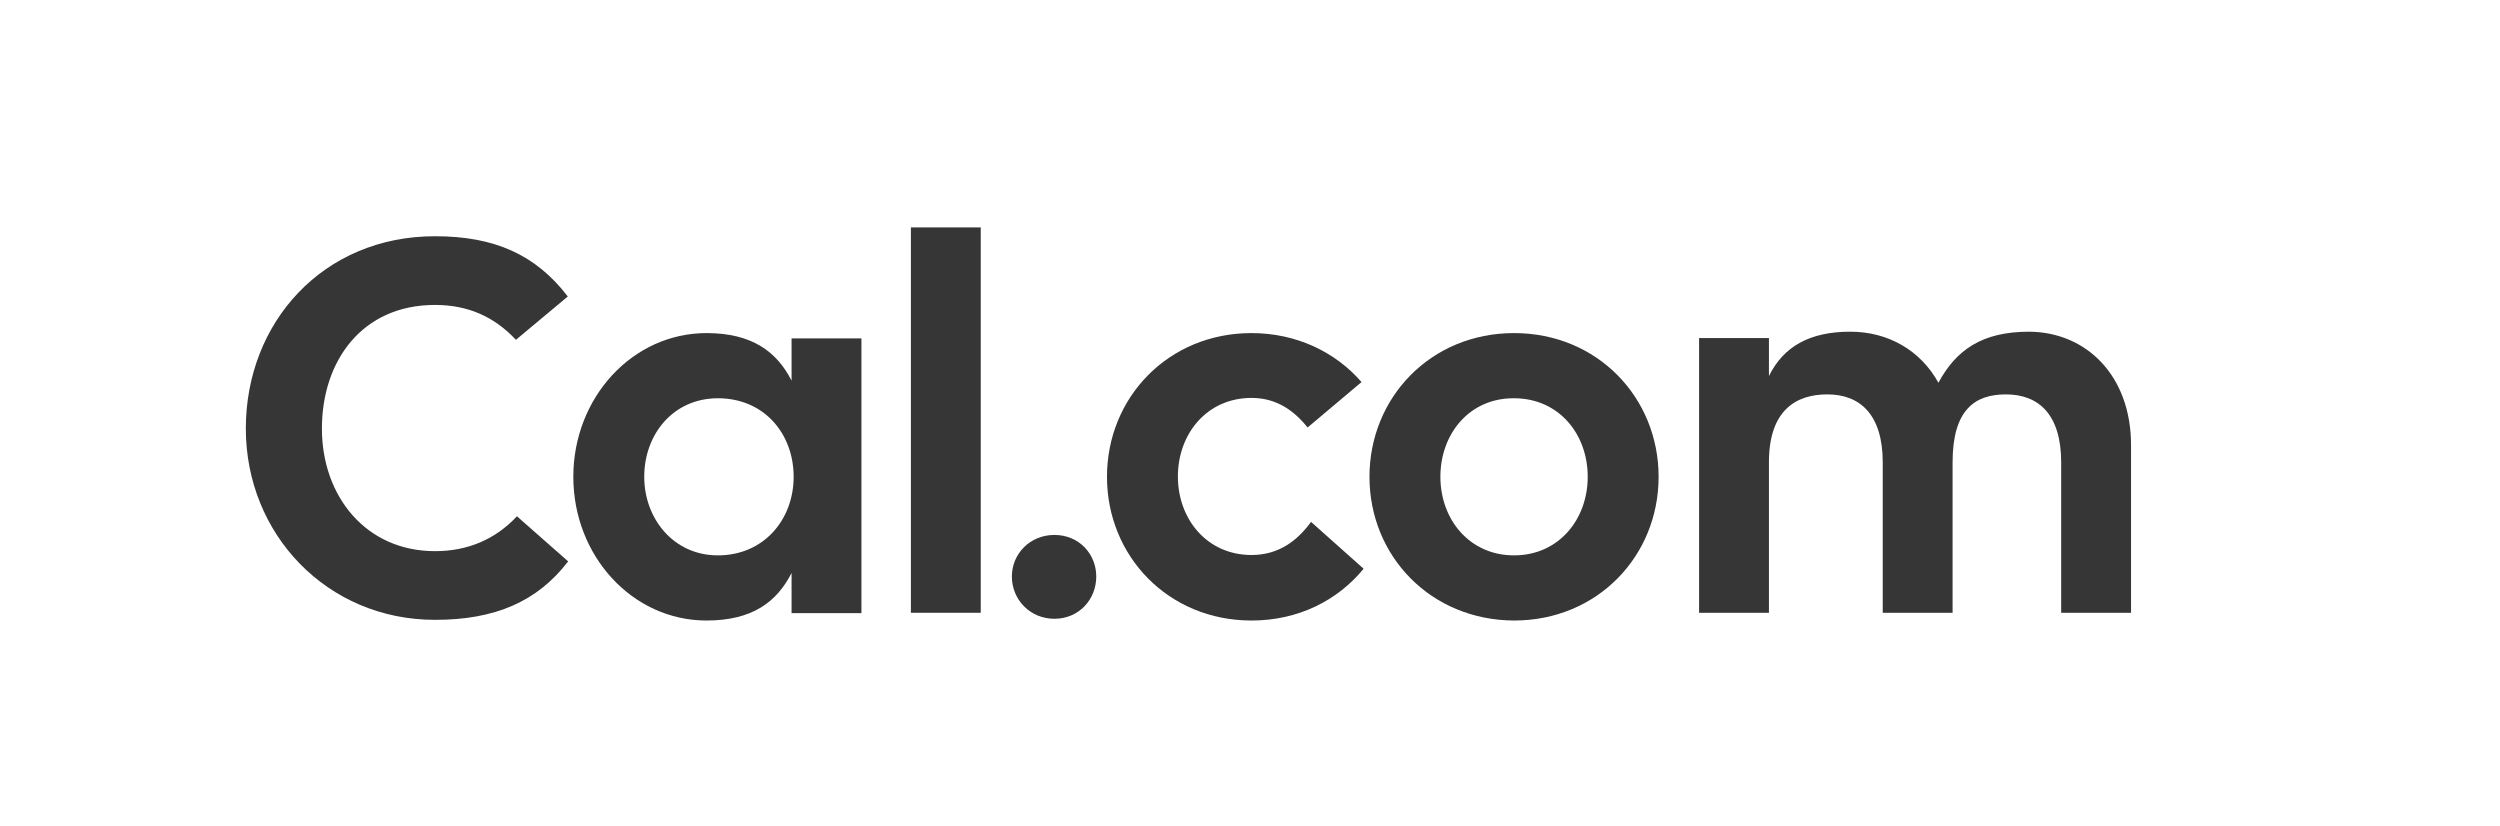
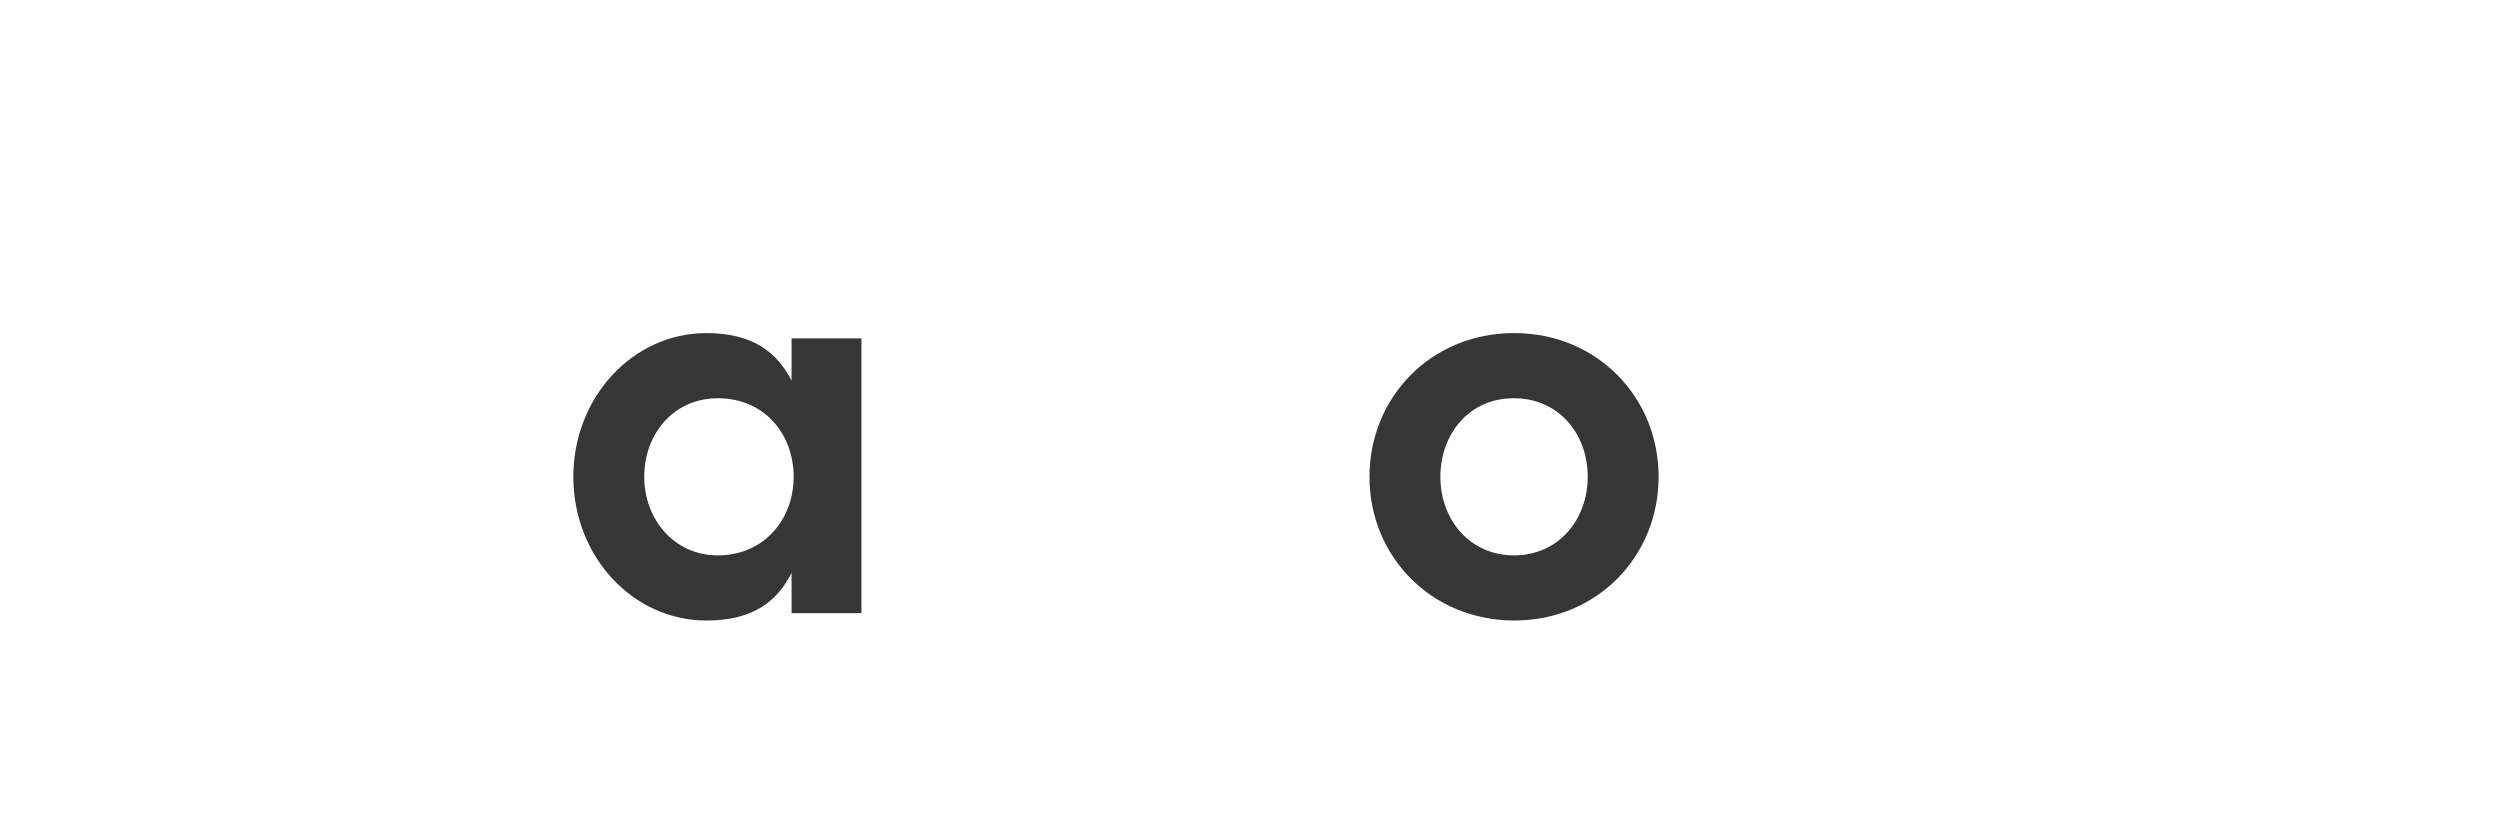
<svg xmlns="http://www.w3.org/2000/svg" width="115" height="38" viewBox="0 0 115 38" fill="none">
-   <path d="M20.01 28.513C15.046 28.513 11.308 24.575 11.308 19.714C11.308 14.837 14.855 10.867 20.01 10.867C22.747 10.867 24.639 11.71 26.119 13.638L23.733 15.631C22.73 14.562 21.521 14.027 20.01 14.027C16.653 14.027 14.808 16.603 14.808 19.714C14.808 22.825 16.828 25.353 20.01 25.353C21.506 25.353 22.778 24.819 23.78 23.749L26.135 25.823C24.719 27.67 22.778 28.513 20.01 28.513Z" fill="#363636" />
  <path d="M36.412 15.565H39.626V28.204H36.412V26.357C35.744 27.669 34.63 28.544 32.499 28.544C29.094 28.544 26.373 25.579 26.373 21.933C26.373 18.288 29.094 15.322 32.499 15.322C34.614 15.322 35.744 16.197 36.412 17.51V15.565ZM36.508 21.933C36.508 19.957 35.155 18.32 33.024 18.32C30.971 18.32 29.635 19.973 29.635 21.933C29.635 23.846 30.971 25.547 33.024 25.547C35.14 25.547 36.508 23.894 36.508 21.933Z" fill="#363636" />
-   <path d="M41.901 10.461H45.114V28.188H41.901V10.461Z" fill="#363636" />
-   <path d="M46.546 26.519C46.546 25.482 47.373 24.607 48.503 24.607C49.633 24.607 50.428 25.482 50.428 26.519C50.428 27.589 49.617 28.464 48.503 28.464C47.389 28.464 46.546 27.589 46.546 26.519Z" fill="#363636" />
-   <path d="M62.726 26.162C61.533 27.621 59.719 28.544 57.571 28.544C53.737 28.544 50.921 25.579 50.921 21.933C50.921 18.288 53.737 15.322 57.571 15.322C59.639 15.322 61.437 16.197 62.63 17.575L60.149 19.665C59.528 18.887 58.717 18.304 57.571 18.304C55.519 18.304 54.183 19.957 54.183 21.917C54.183 23.878 55.519 25.53 57.571 25.53C58.812 25.53 59.671 24.882 60.308 24.007L62.726 26.162Z" fill="#363636" />
  <path d="M62.996 21.933C62.996 18.288 65.812 15.322 69.646 15.322C73.48 15.322 76.296 18.288 76.296 21.933C76.296 25.579 73.48 28.544 69.646 28.544C65.812 28.528 62.996 25.579 62.996 21.933ZM73.035 21.933C73.035 19.957 71.698 18.32 69.646 18.32C67.594 18.304 66.258 19.957 66.258 21.933C66.258 23.894 67.594 25.547 69.646 25.547C71.698 25.547 73.035 23.894 73.035 21.933Z" fill="#363636" />
-   <path d="M98.028 20.475V28.188H94.814V21.269C94.814 19.082 93.796 18.142 92.269 18.142C90.837 18.142 89.819 18.855 89.819 21.269V28.188H86.606V21.269C86.606 19.082 85.571 18.142 84.06 18.142C82.628 18.142 81.371 18.855 81.371 21.269V28.188H78.158V15.55H81.371V17.3C82.039 15.938 83.249 15.258 85.11 15.258C86.876 15.258 88.355 16.133 89.167 17.607C89.978 16.101 91.171 15.258 93.335 15.258C95.976 15.274 98.028 17.283 98.028 20.475Z" fill="#363636" />
</svg>